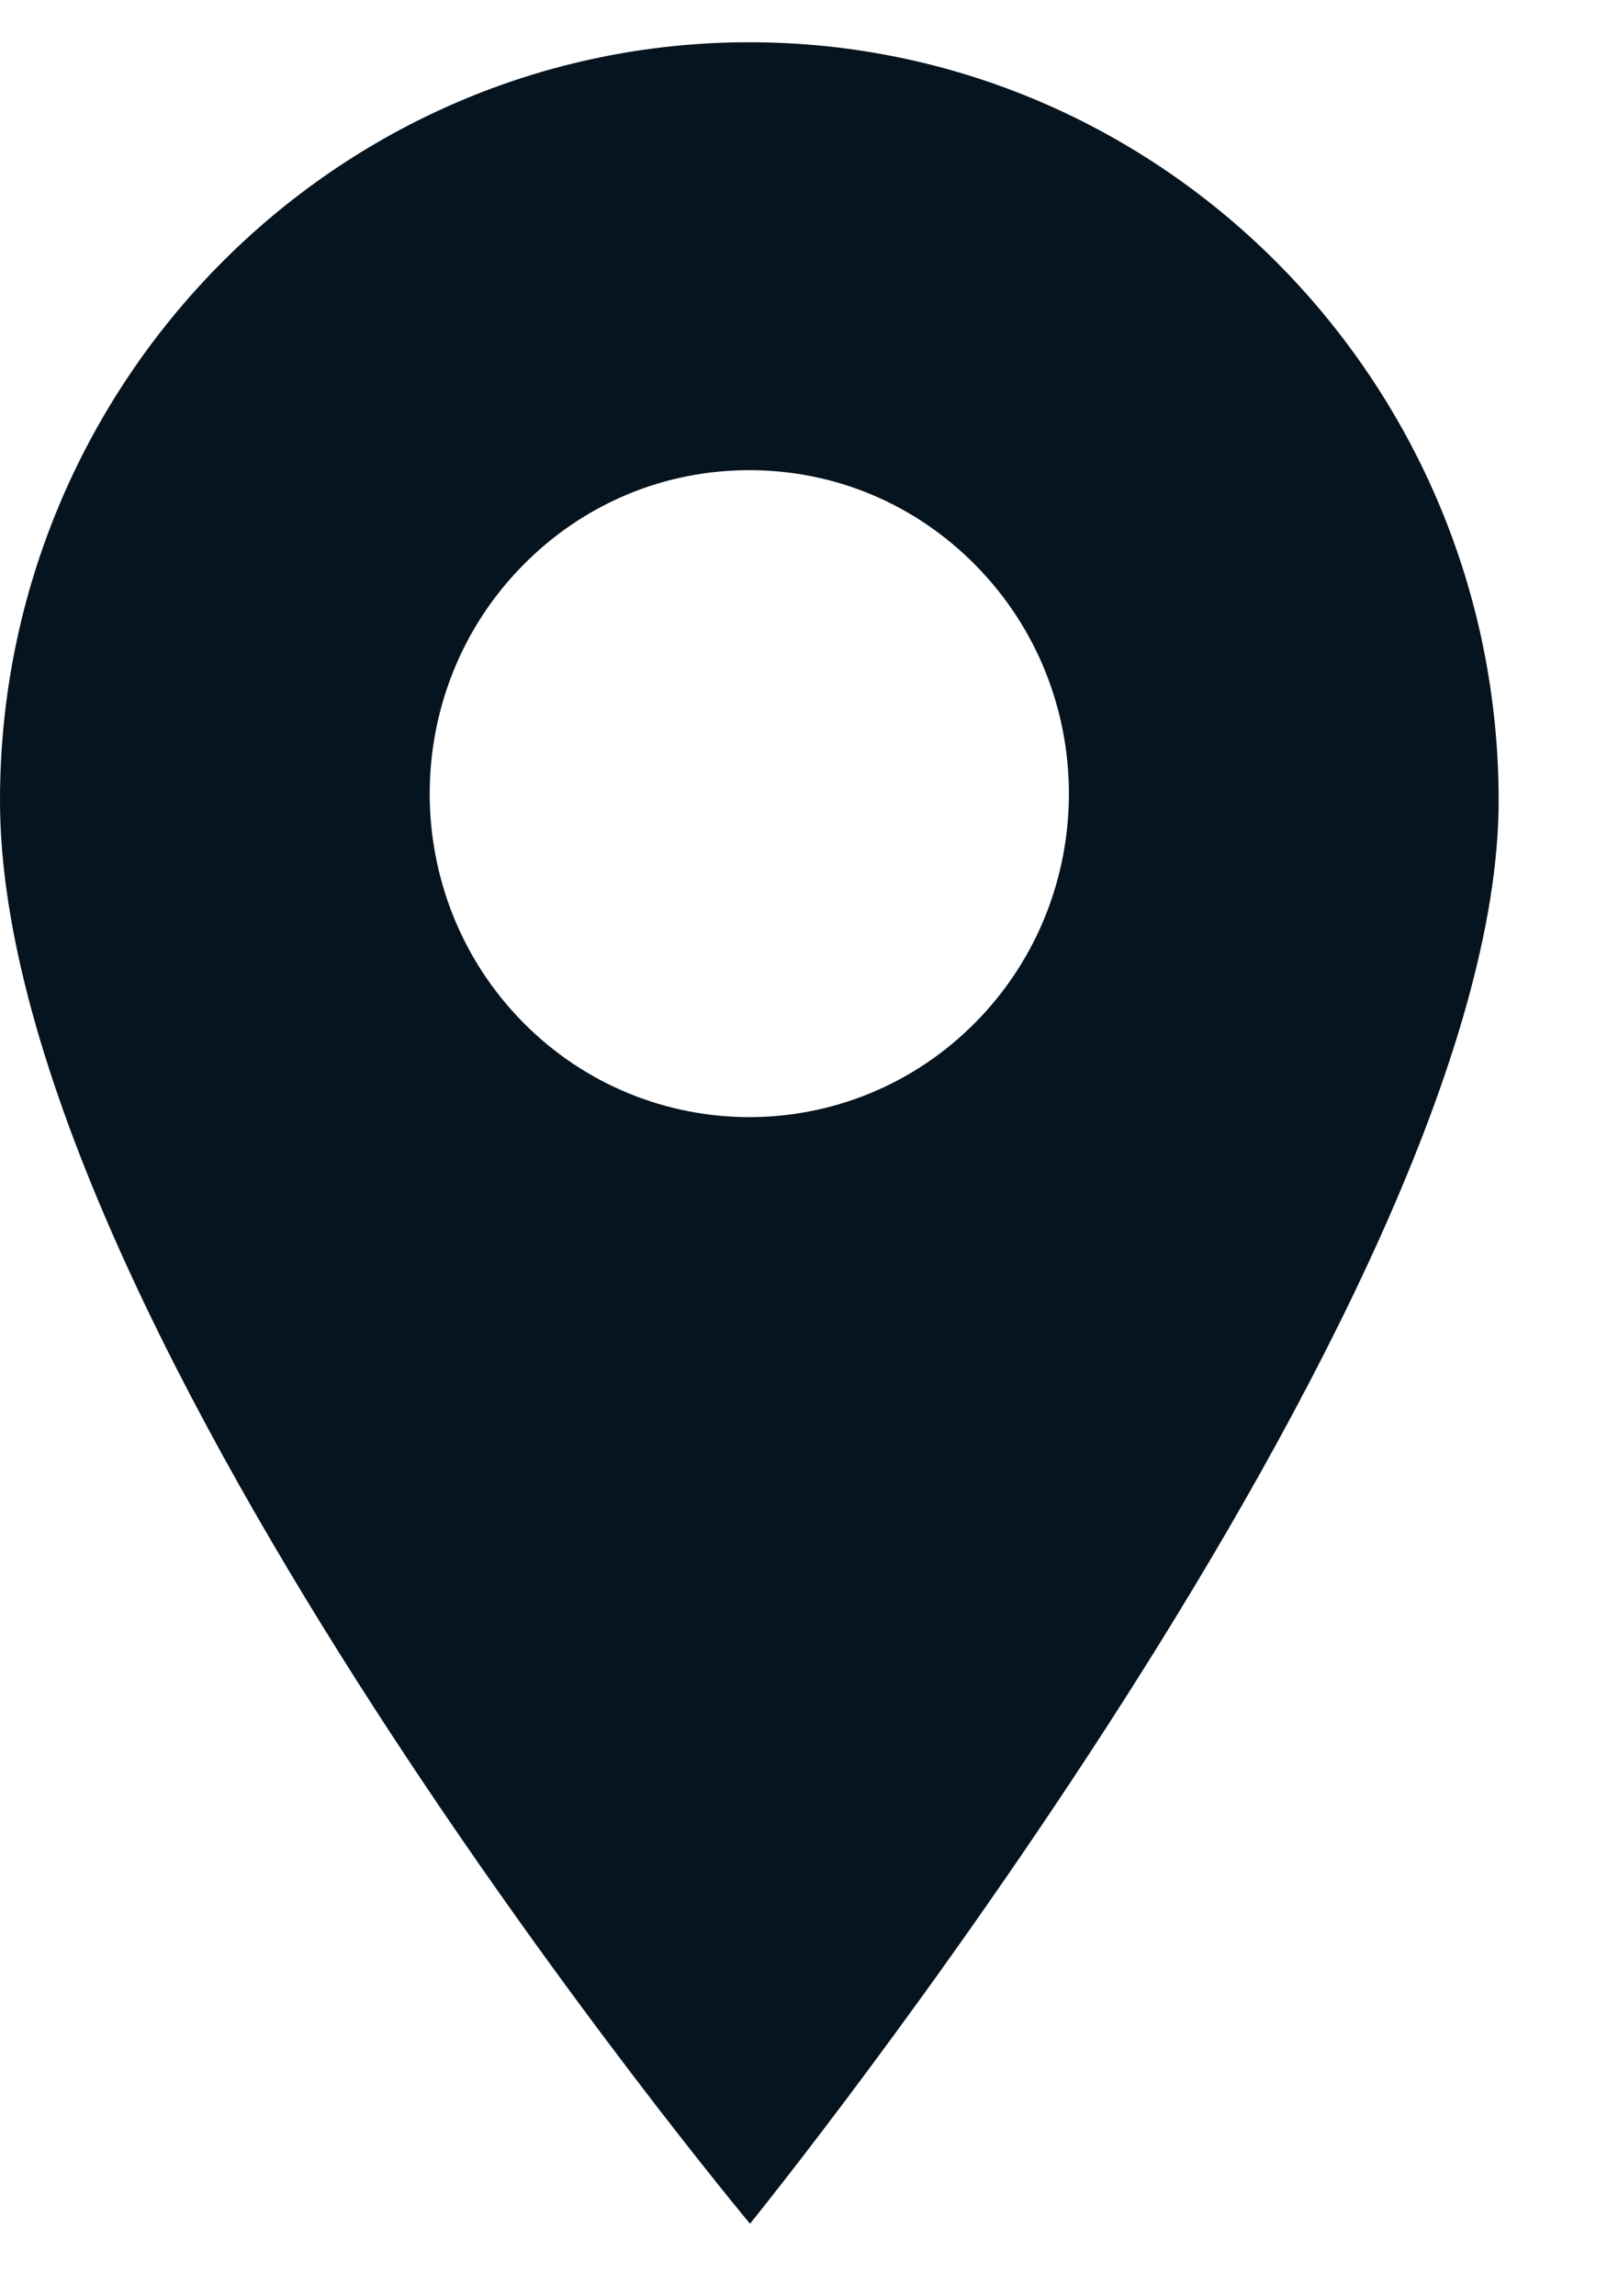
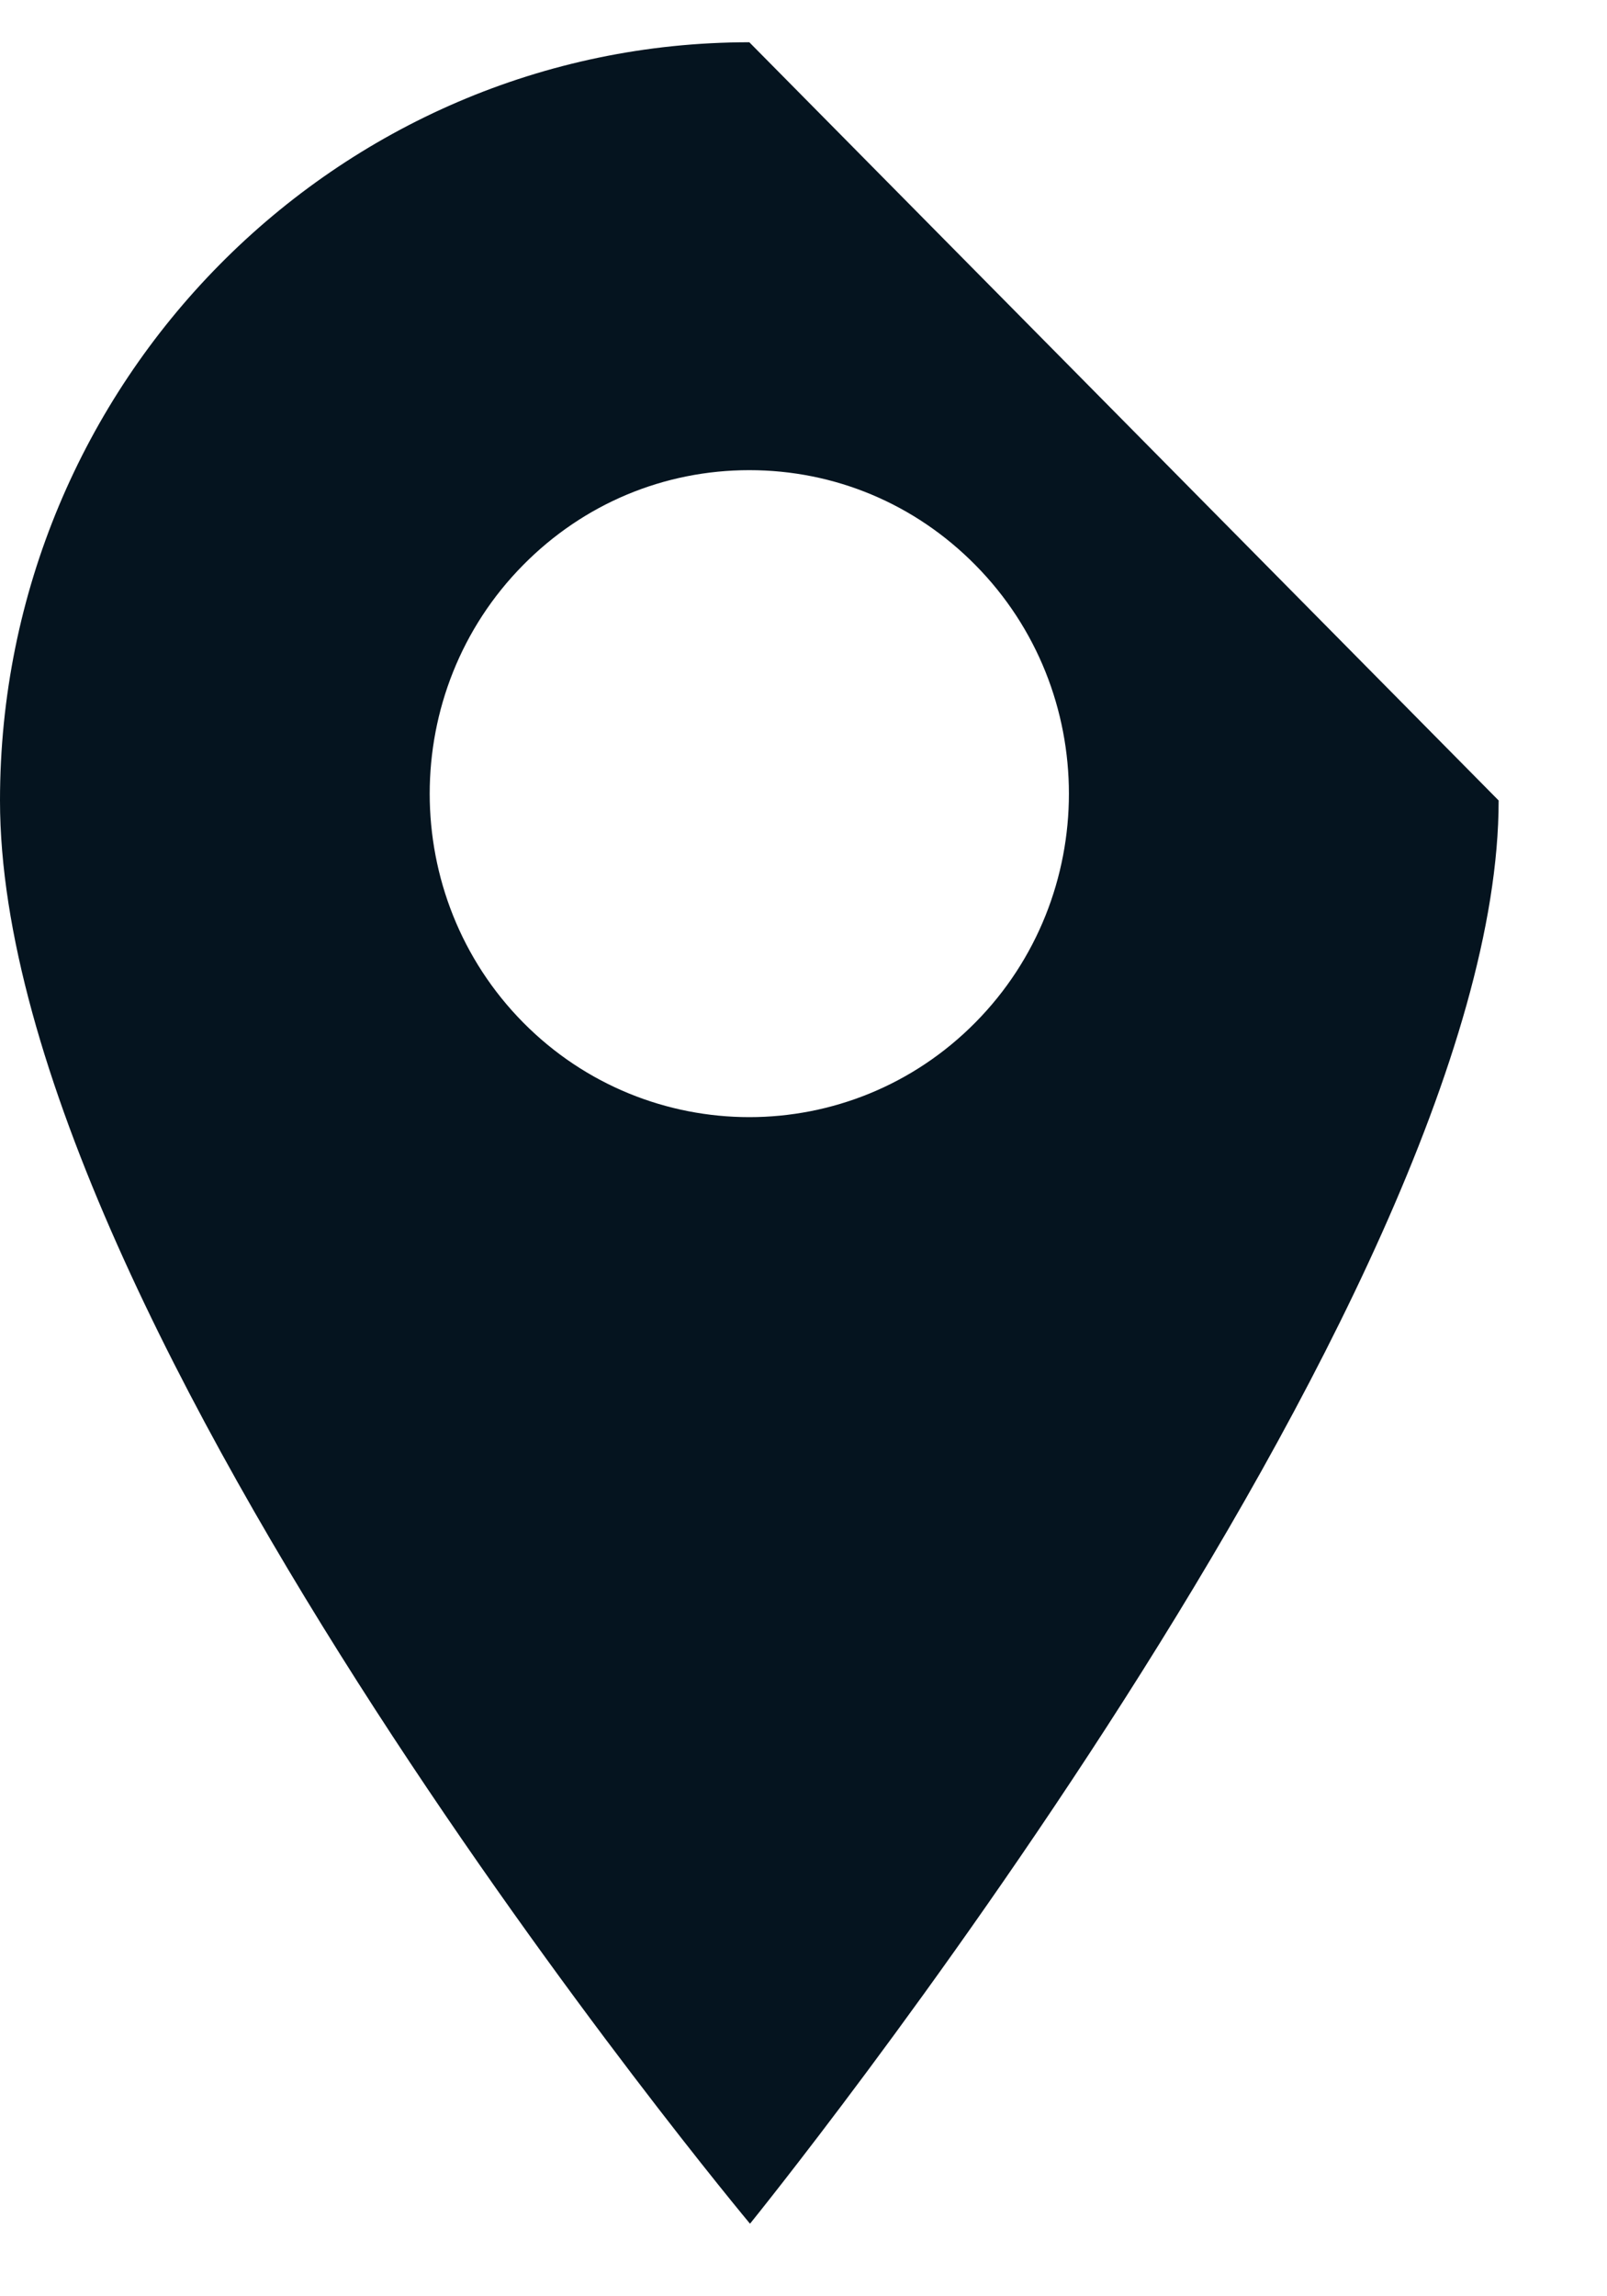
<svg xmlns="http://www.w3.org/2000/svg" width="14" height="20" viewBox="0 0 14 20" fill="none">
-   <path id="Vector" d="M6.528 0.368C2.928 0.368 0 3.33 0 6.972C0 11.549 6.534 19.368 6.534 19.368C6.534 19.368 13.056 11.324 13.056 6.972C13.056 3.33 10.127 0.368 6.528 0.368ZM8.497 8.906C7.954 9.455 7.241 9.73 6.528 9.73C5.815 9.73 5.101 9.455 4.558 8.906C3.472 7.807 3.472 6.019 4.558 4.921C5.084 4.388 5.784 4.095 6.528 4.095C7.272 4.095 7.971 4.388 8.497 4.921C9.584 6.019 9.584 7.807 8.497 8.906Z" fill="#05141F" />
+   <path id="Vector" d="M6.528 0.368C2.928 0.368 0 3.33 0 6.972C0 11.549 6.534 19.368 6.534 19.368C6.534 19.368 13.056 11.324 13.056 6.972ZM8.497 8.906C7.954 9.455 7.241 9.73 6.528 9.73C5.815 9.73 5.101 9.455 4.558 8.906C3.472 7.807 3.472 6.019 4.558 4.921C5.084 4.388 5.784 4.095 6.528 4.095C7.272 4.095 7.971 4.388 8.497 4.921C9.584 6.019 9.584 7.807 8.497 8.906Z" fill="#05141F" />
</svg>